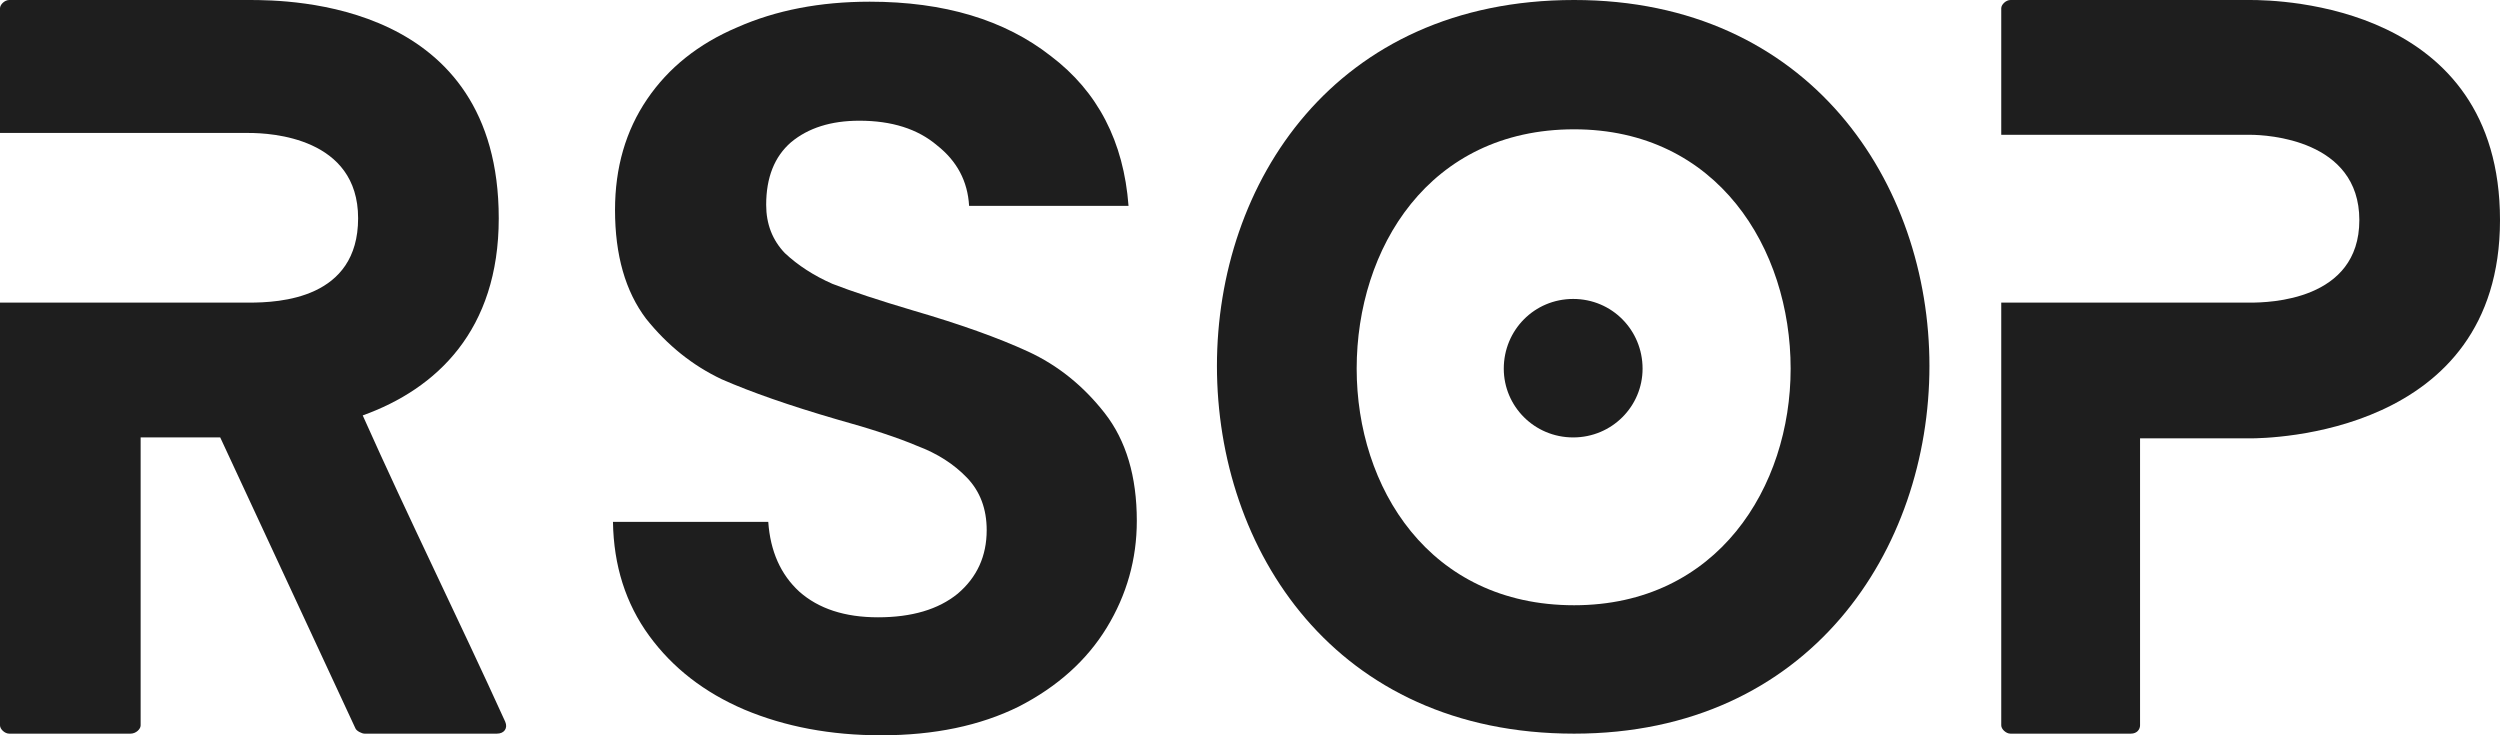
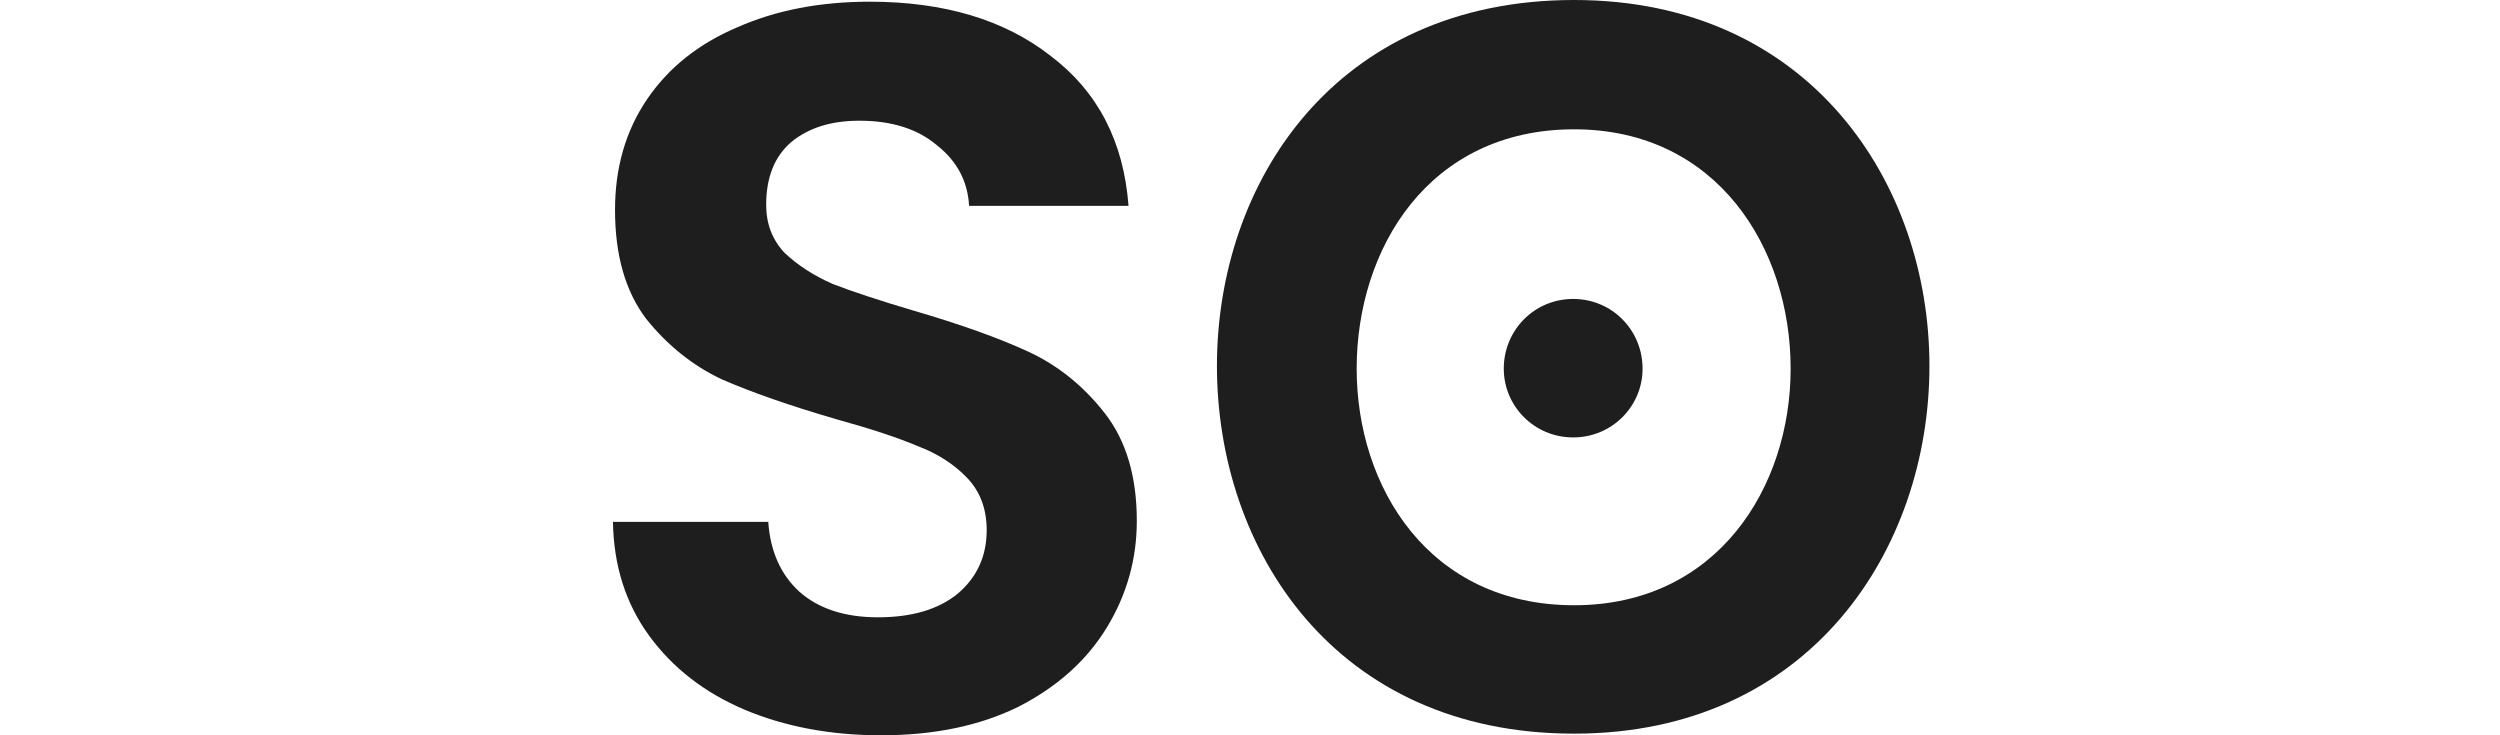
<svg xmlns="http://www.w3.org/2000/svg" width="102" height="30" viewBox="0 0 102 30" fill="none">
-   <path d="M20.613 29.446C20.727 29.708 20.576 29.933 20.273 29.933H14.875C14.761 29.933 14.535 29.82 14.497 29.708L8.985 17.847H5.738V29.596C5.738 29.745 5.55 29.933 5.323 29.933H0.378C0.189 29.933 0 29.745 0 29.596V12.347H10.156C11.402 12.347 14.611 12.197 14.611 8.905C14.611 5.612 11.062 5.425 10.156 5.425H0V0.337C0 0.187 0.189 0 0.378 0H10.156C11.854 0 20.349 0.075 20.349 8.905C20.349 13.47 17.82 15.864 14.799 16.949C16.687 21.177 18.726 25.293 20.613 29.446Z" fill="#1E1E1E" />
  <path d="M67.017 15.041C67.017 16.575 65.771 17.847 64.186 17.847C62.6 17.847 61.354 16.575 61.354 15.041C61.354 13.47 62.6 12.197 64.186 12.197C65.771 12.197 67.017 13.47 67.017 15.041ZM78.721 14.929C78.721 22.412 73.851 29.933 64.224 29.933C54.446 29.933 49.651 22.412 49.651 14.929C49.651 7.483 54.446 1.16178e-05 64.224 1.16178e-05C73.851 1.16178e-05 78.721 7.483 78.721 14.929ZM73.058 15.041C73.058 10.14 70.075 5.276 64.224 5.276C58.296 5.276 55.352 10.14 55.352 15.041C55.352 19.868 58.296 24.694 64.224 24.694C70.075 24.694 73.058 19.868 73.058 15.041Z" fill="#1E1E1E" />
-   <path d="M91.807 1.16178e-05C93.015 1.16178e-05 102 0.187 102 8.98C102 17.772 92.524 17.885 91.807 17.885H87.314V29.596C87.314 29.745 87.201 29.933 86.936 29.933H82.029C81.84 29.933 81.651 29.745 81.651 29.596V12.347H91.807C92.562 12.347 96.261 12.272 96.261 8.98C96.261 5.687 92.486 5.5 91.807 5.5H81.651V0.337C81.651 0.187 81.84 1.16178e-05 82.029 1.16178e-05H91.807Z" fill="#1E1E1E" />
-   <path d="M35.949 30C33.893 30 32.035 29.651 30.373 28.953C28.74 28.256 27.445 27.251 26.487 25.939C25.53 24.628 25.037 23.079 25.009 21.293H31.345C31.429 22.493 31.852 23.442 32.612 24.139C33.4 24.837 34.47 25.186 35.822 25.186C37.202 25.186 38.286 24.865 39.074 24.223C39.863 23.553 40.257 22.688 40.257 21.628C40.257 20.763 39.989 20.051 39.455 19.493C38.919 18.935 38.244 18.502 37.427 18.195C36.639 17.86 35.54 17.497 34.132 17.107C32.218 16.549 30.655 16.004 29.444 15.474C28.261 14.916 27.233 14.093 26.36 13.004C25.516 11.888 25.093 10.409 25.093 8.567C25.093 6.837 25.53 5.33 26.403 4.046C27.276 2.762 28.5 1.785 30.077 1.116C31.654 0.418 33.457 0.069 35.484 0.069C38.525 0.069 40.989 0.809 42.876 2.288C44.791 3.739 45.847 5.776 46.044 8.4H39.539C39.483 7.395 39.046 6.572 38.23 5.93C37.441 5.26 36.385 4.925 35.062 4.925C33.907 4.925 32.978 5.218 32.274 5.804C31.598 6.39 31.26 7.241 31.26 8.358C31.26 9.139 31.514 9.795 32.02 10.325C32.556 10.828 33.203 11.246 33.963 11.581C34.752 11.888 35.85 12.251 37.258 12.669C39.173 13.227 40.736 13.786 41.947 14.344C43.157 14.902 44.199 15.739 45.072 16.855C45.945 17.972 46.382 19.437 46.382 21.251C46.382 22.814 45.973 24.265 45.157 25.605C44.34 26.944 43.143 28.019 41.566 28.828C39.989 29.609 38.117 30 35.949 30Z" fill="#1E1E1E" />
+   <path d="M35.949 30C33.893 30 32.035 29.651 30.373 28.953C28.74 28.256 27.445 27.251 26.487 25.939C25.53 24.628 25.037 23.079 25.009 21.293H31.345C31.429 22.493 31.852 23.442 32.612 24.139C33.4 24.837 34.47 25.186 35.822 25.186C37.202 25.186 38.286 24.865 39.074 24.223C39.863 23.553 40.257 22.688 40.257 21.628C40.257 20.763 39.989 20.051 39.455 19.493C38.919 18.935 38.244 18.502 37.427 18.195C36.639 17.86 35.54 17.497 34.132 17.107C32.218 16.549 30.655 16.004 29.444 15.474C28.261 14.916 27.233 14.093 26.36 13.004C25.516 11.888 25.093 10.409 25.093 8.567C25.093 6.837 25.53 5.33 26.403 4.046C27.276 2.762 28.5 1.785 30.077 1.116C31.654 0.418 33.457 0.069 35.484 0.069C38.525 0.069 40.989 0.809 42.876 2.288C44.791 3.739 45.847 5.776 46.044 8.4H39.539C39.483 7.395 39.046 6.572 38.23 5.93C37.441 5.26 36.385 4.925 35.062 4.925C33.907 4.925 32.978 5.218 32.274 5.804C31.598 6.39 31.26 7.241 31.26 8.358C31.26 9.139 31.514 9.795 32.02 10.325C32.556 10.828 33.203 11.246 33.963 11.581C34.752 11.888 35.85 12.251 37.258 12.669C39.173 13.227 40.736 13.786 41.947 14.344C43.157 14.902 44.199 15.739 45.072 16.855C45.945 17.972 46.382 19.437 46.382 21.251C46.382 22.814 45.973 24.265 45.157 25.605C44.34 26.944 43.143 28.019 41.566 28.828C39.989 29.609 38.117 30 35.949 30" fill="#1E1E1E" />
</svg>